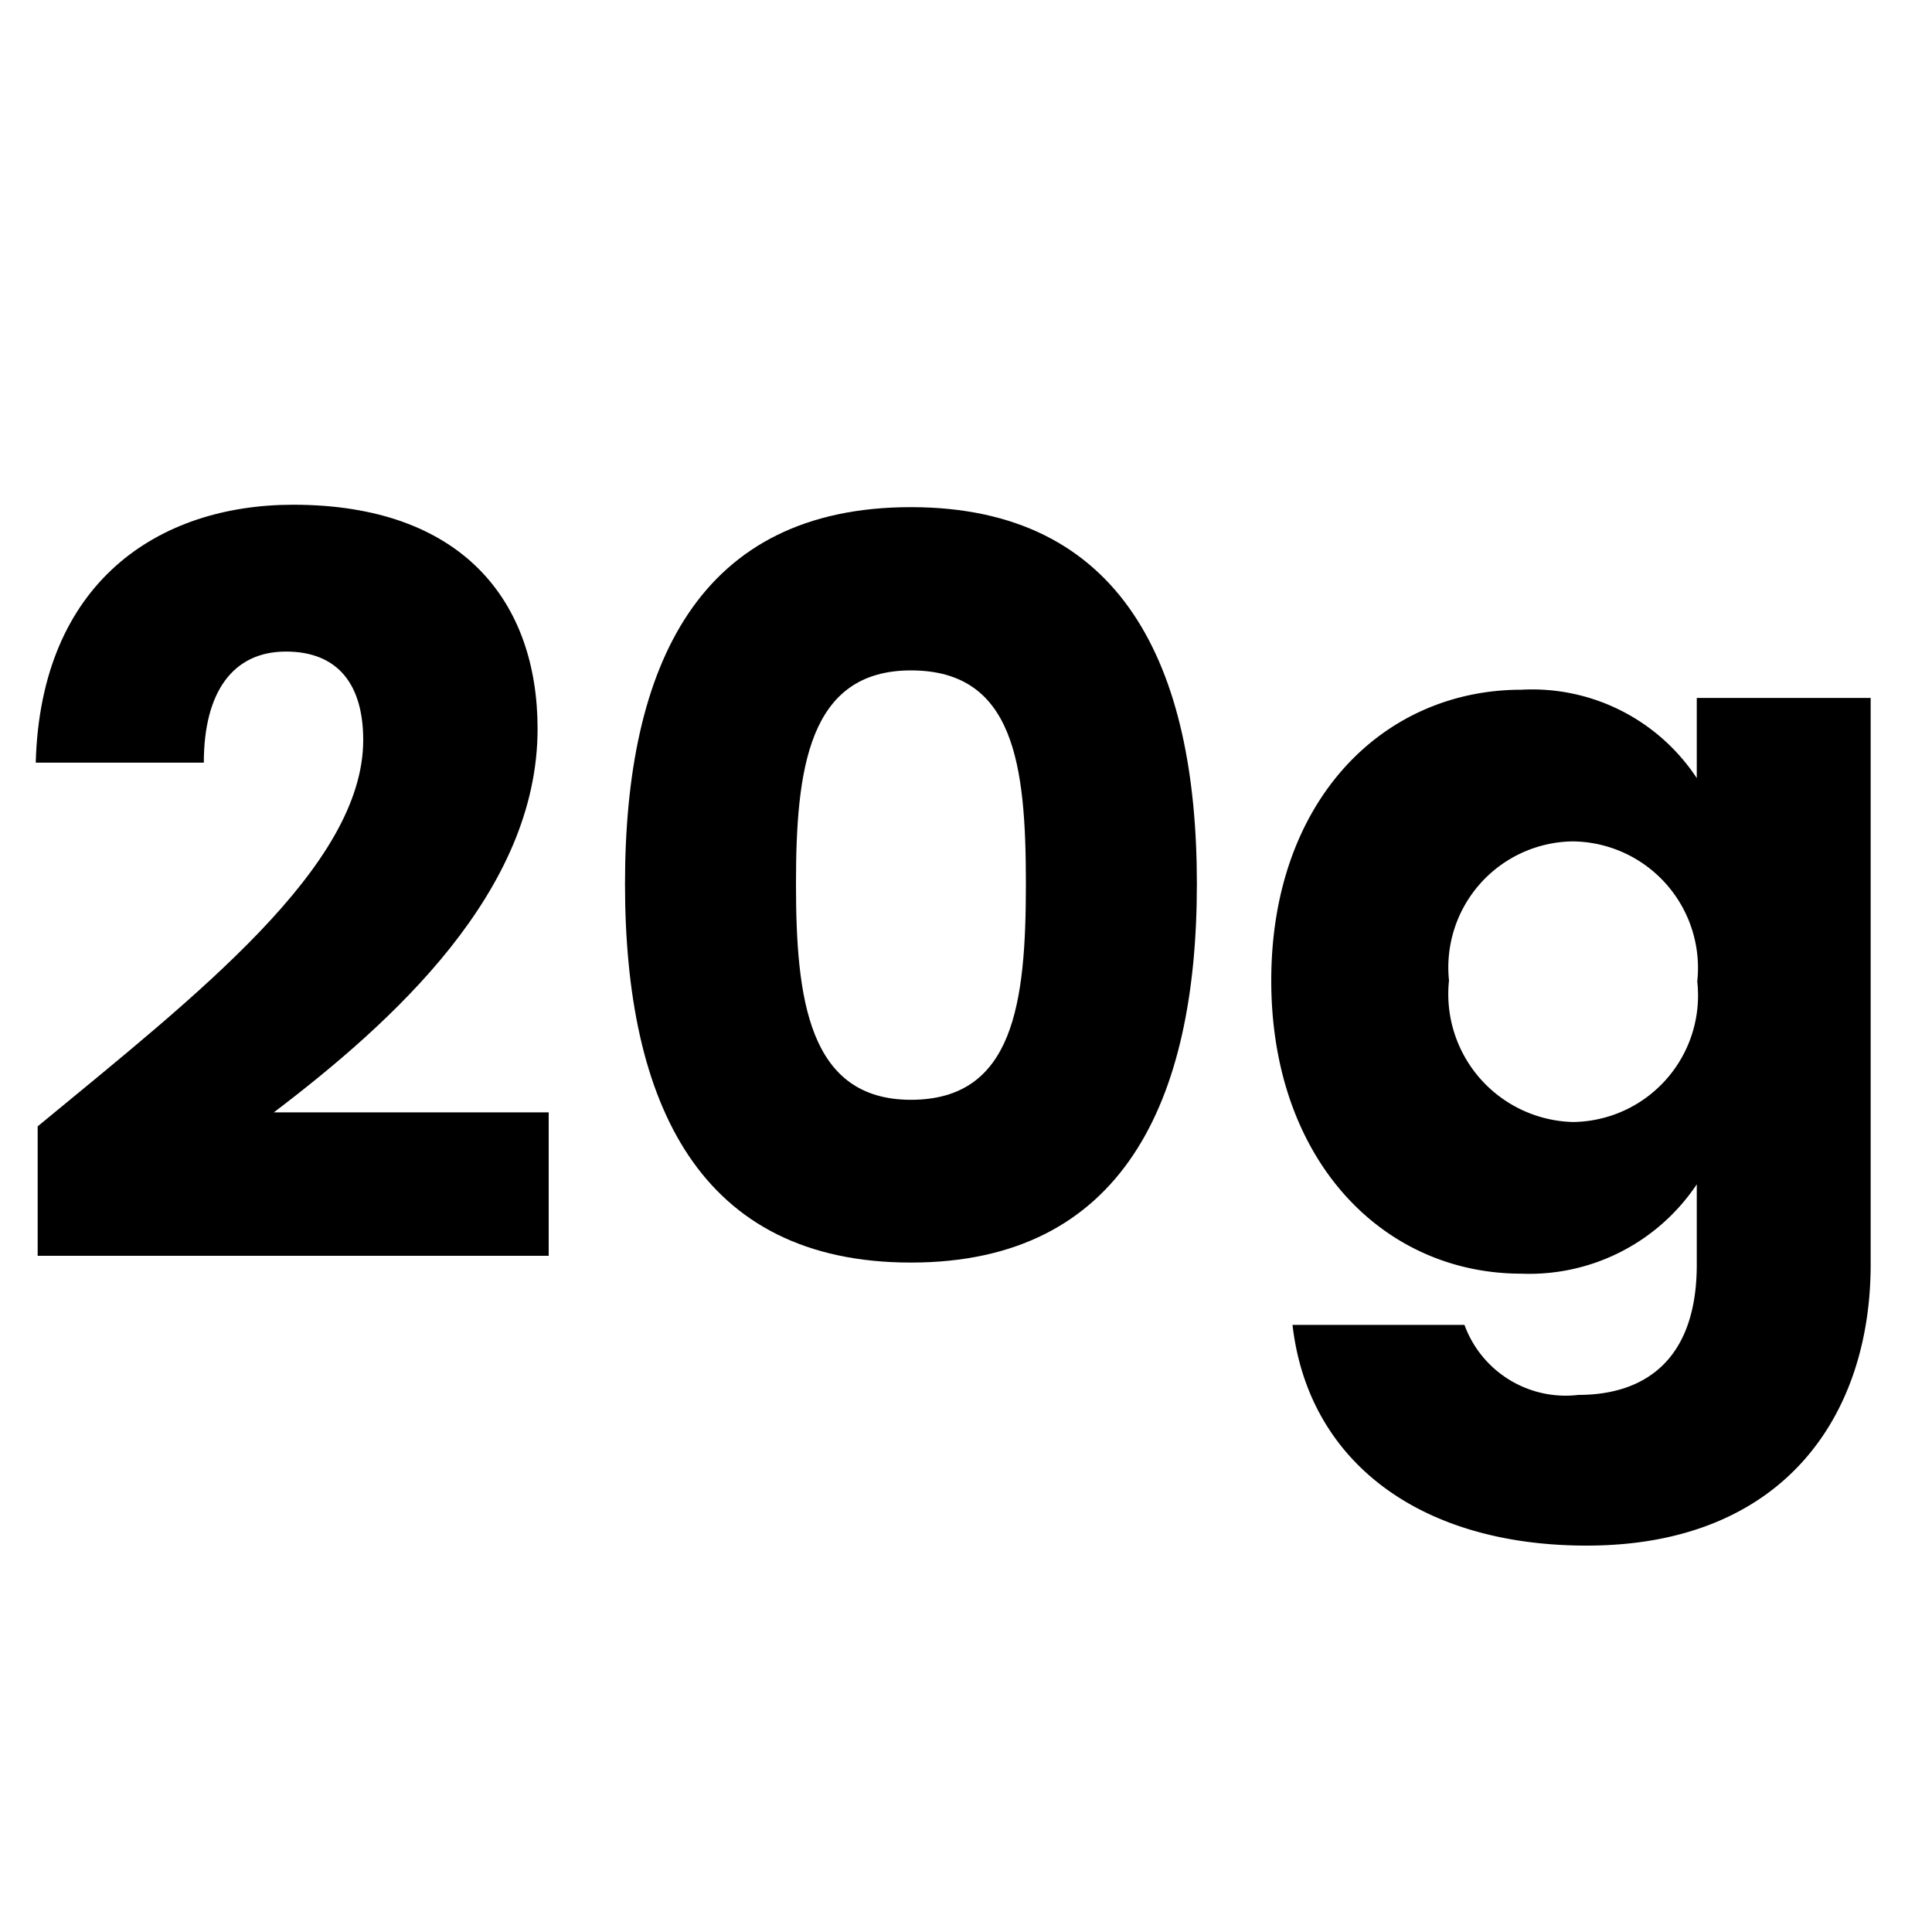
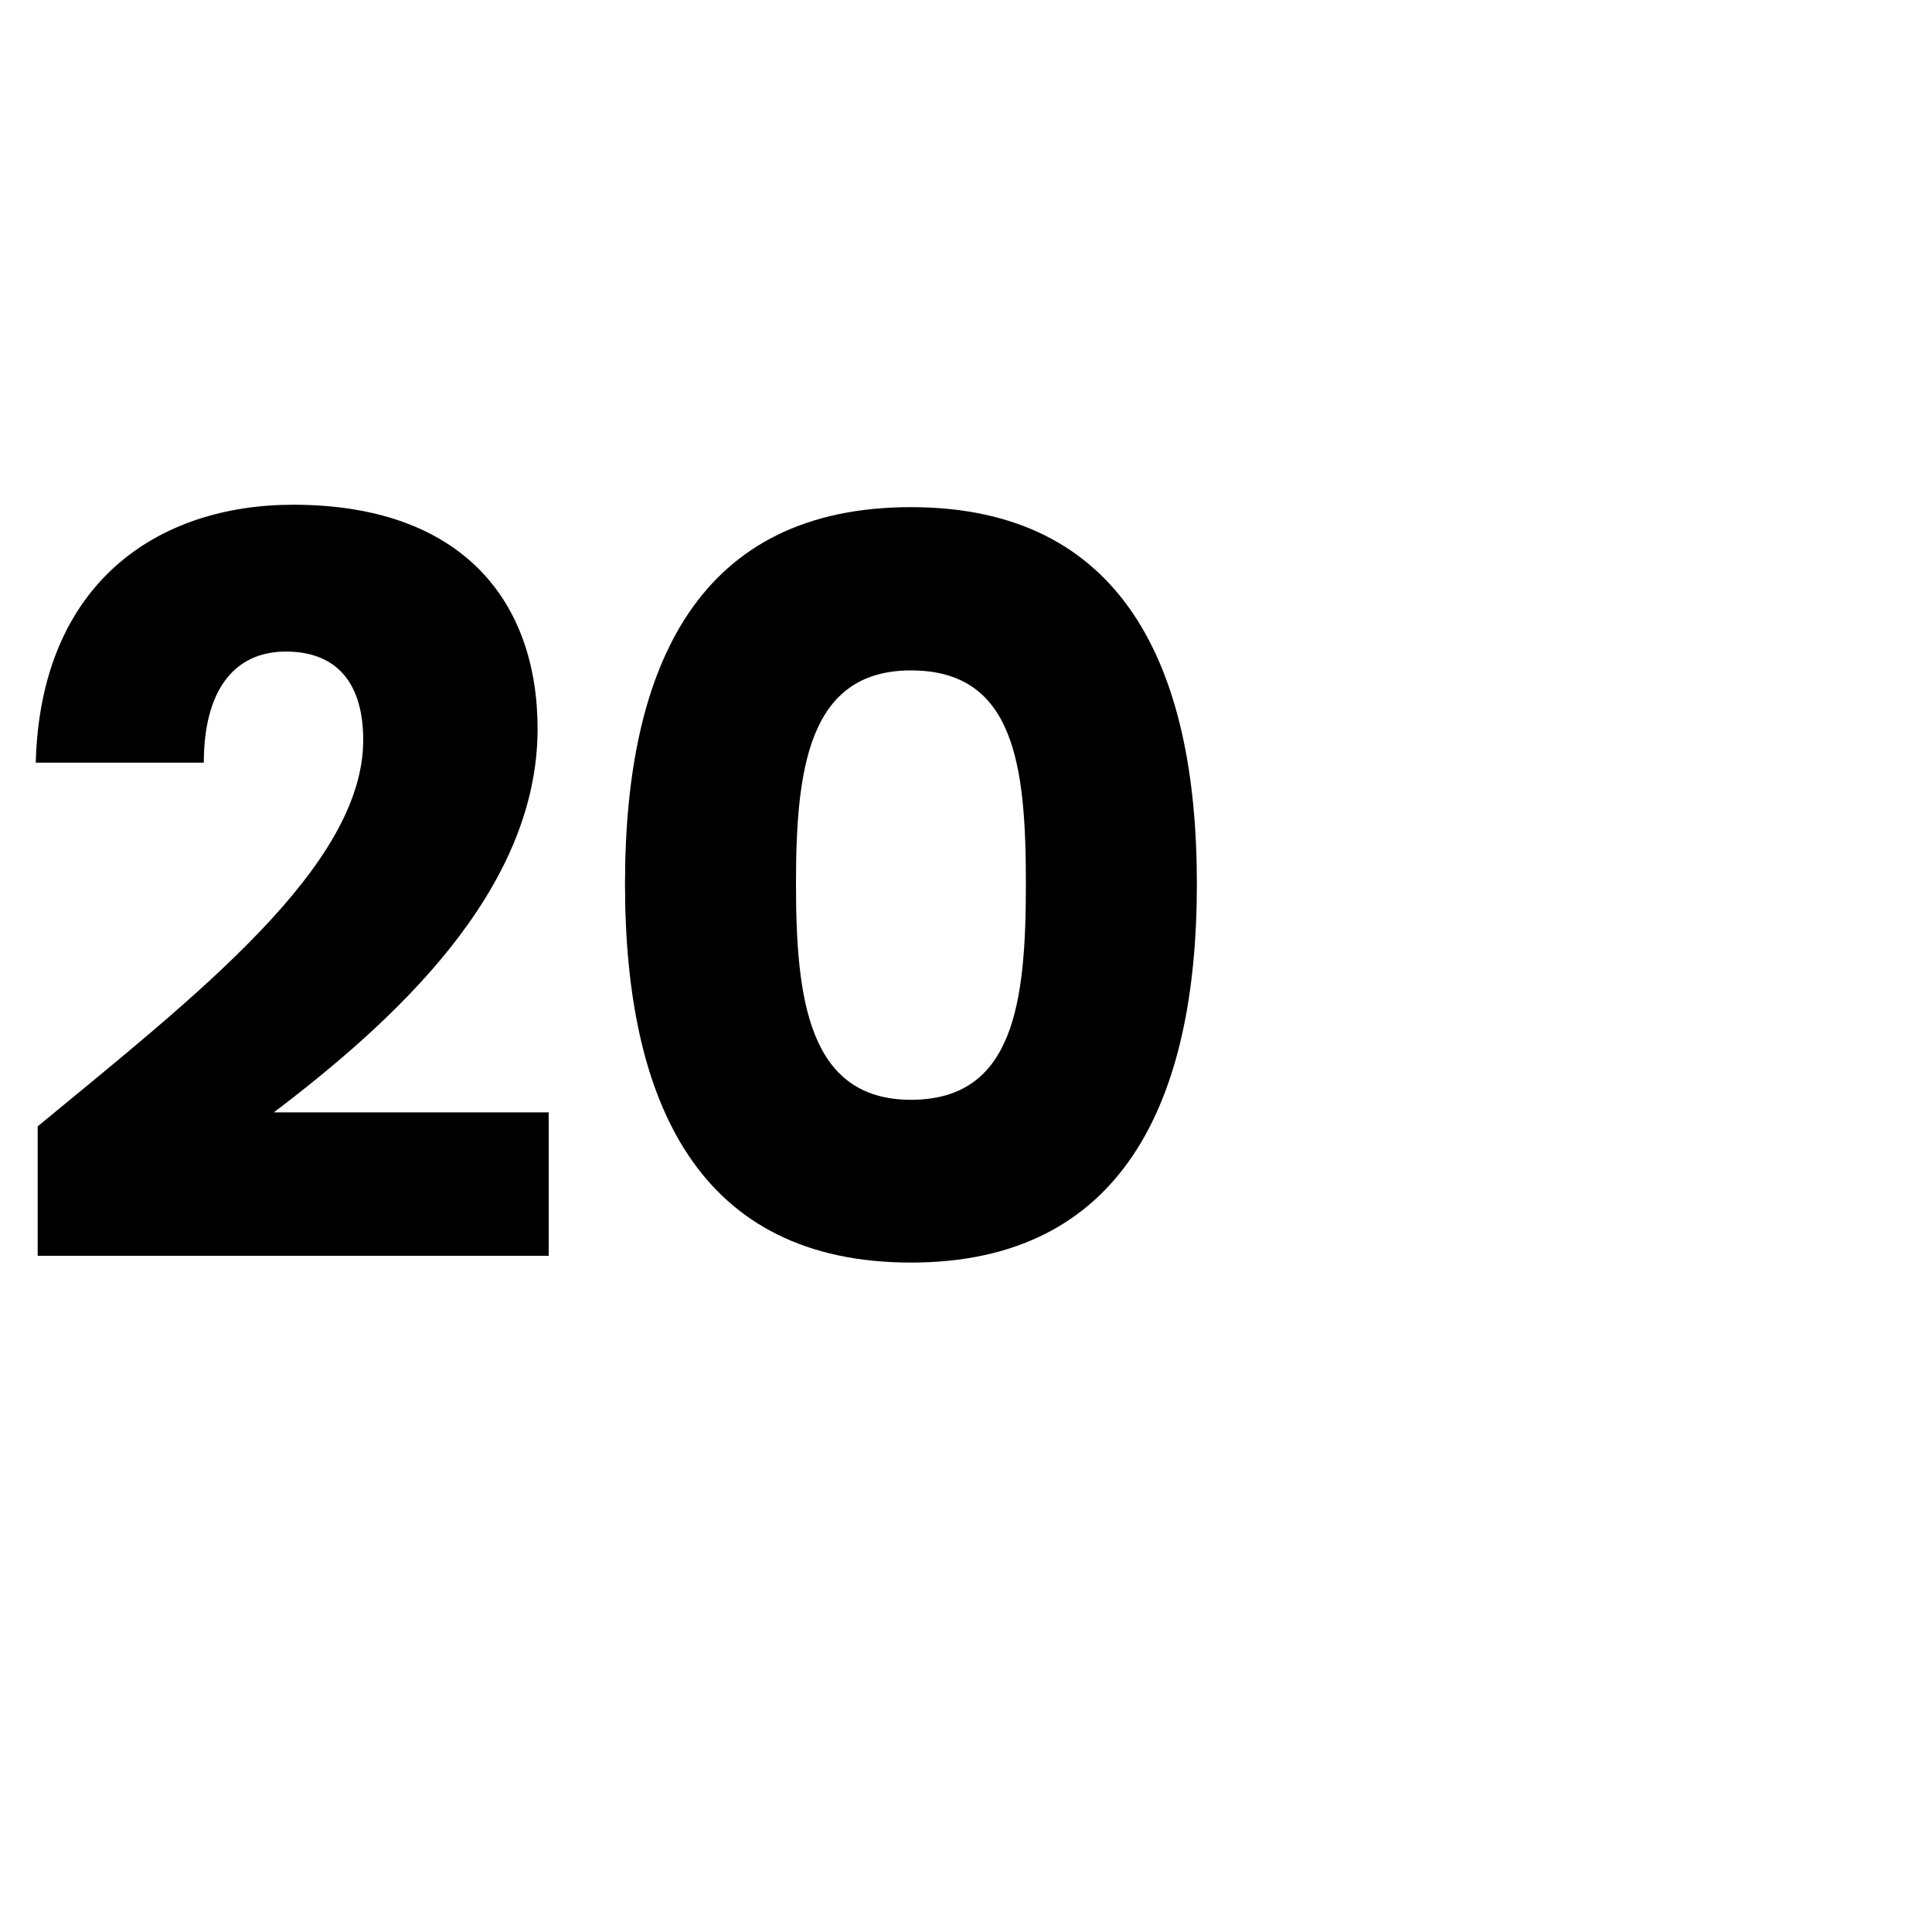
<svg xmlns="http://www.w3.org/2000/svg" id="Layer_1" data-name="Layer 1" viewBox="0 0 40 40">
  <path d="M.78,23.32c3.27-2.7,6.74-5.38,6.74-8,0-1.12-.5-1.83-1.6-1.83s-1.7.84-1.7,2.3H.74c.1-3.73,2.53-5.34,5.33-5.34,3.5,0,5.06,2,5.06,4.64,0,3.37-3,6.07-5.46,7.94h5.69V26H.78Z" />
  <path d="M18.86,10.5c4.38,0,5.92,3.29,5.92,7.8s-1.54,7.84-5.92,7.84-5.92-3.29-5.92-7.84S14.48,10.5,18.86,10.5Zm0,3.38c-2.13,0-2.38,2.06-2.38,4.42s.25,4.47,2.38,4.47,2.38-2,2.38-4.47S21,13.88,18.86,13.88Z" />
-   <path d="M31.5,14.28a4.08,4.08,0,0,1,3.63,1.83V14.45h3.6V26.18c0,3.14-1.81,5.82-5.88,5.82-3.49,0-5.77-1.77-6.09-4.57h3.56a2.23,2.23,0,0,0,2.36,1.45c1.37,0,2.45-.72,2.45-2.7V24.52a4.17,4.17,0,0,1-3.63,1.85c-2.88,0-5.18-2.36-5.18-6.07S28.62,14.28,31.5,14.28Zm1.06,3.14A2.61,2.61,0,0,0,30,20.3a2.65,2.65,0,0,0,2.57,2.93,2.62,2.62,0,0,0,2.57-2.91A2.62,2.62,0,0,0,32.56,17.42Z" />
</svg>